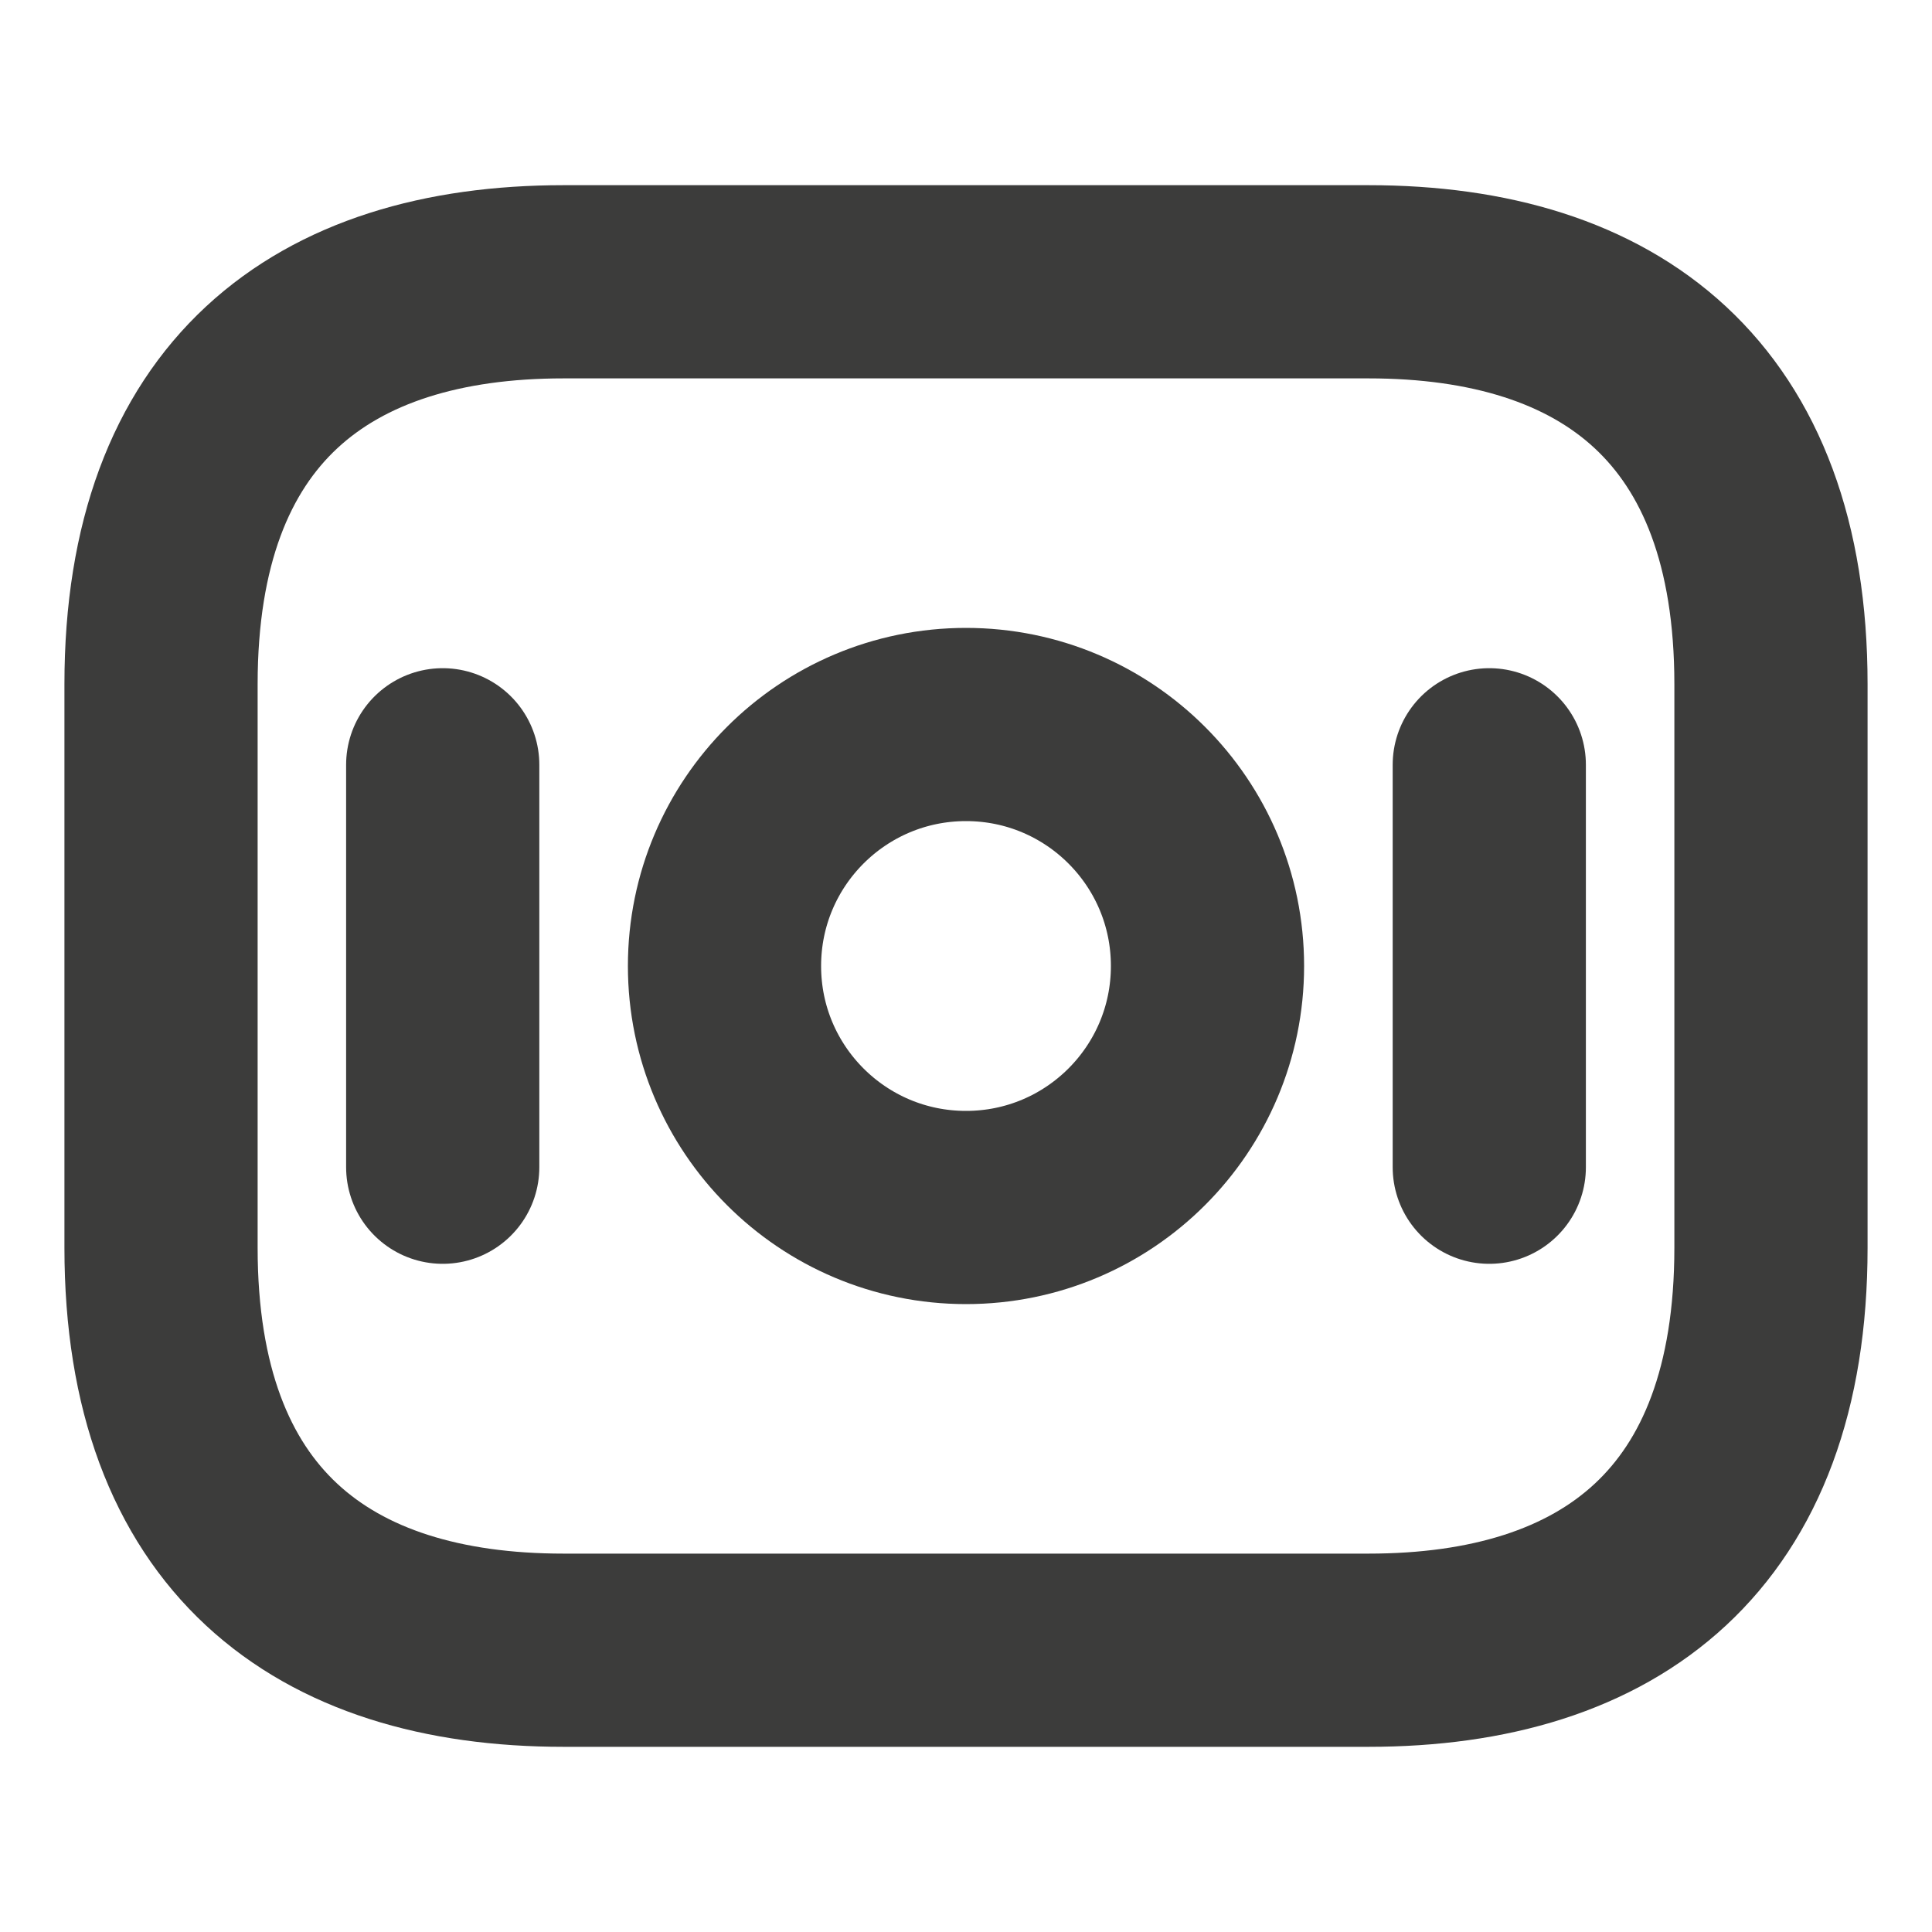
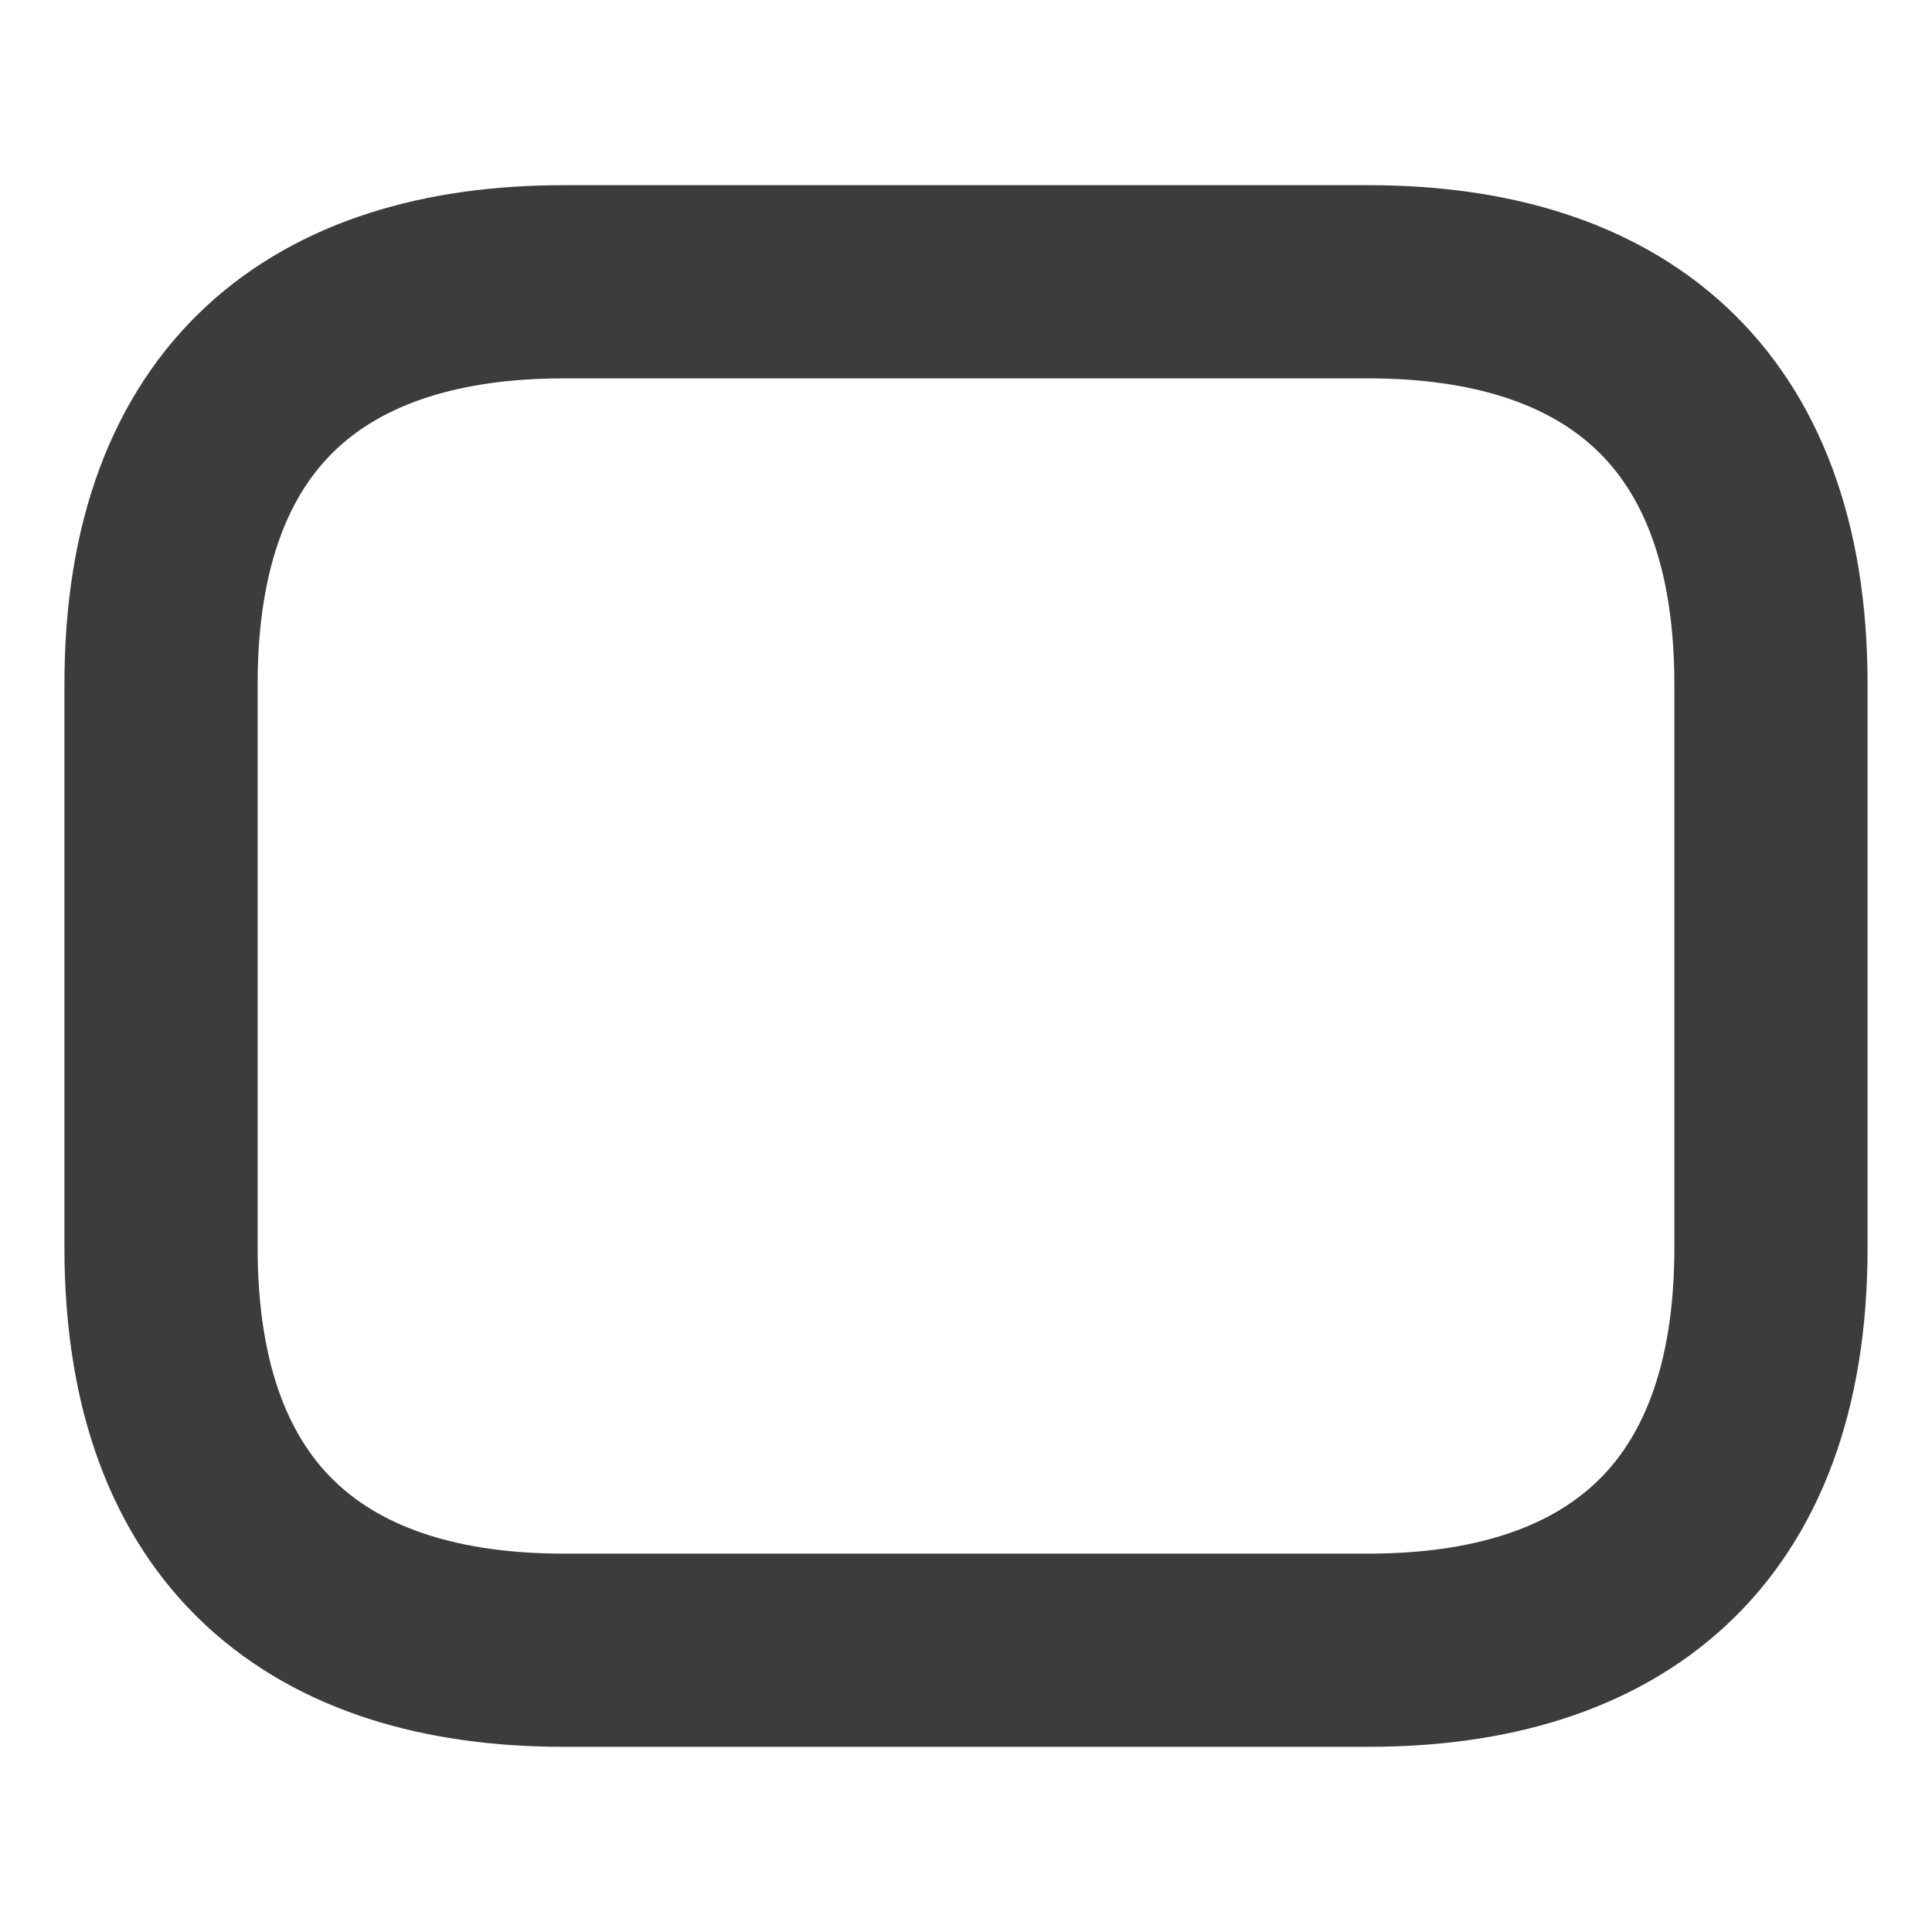
<svg xmlns="http://www.w3.org/2000/svg" width="20" height="20" viewBox="0 0 20 20" fill="none">
  <path d="M14.167 17.083H5.833C3.333 17.083 1.667 15.833 1.667 12.917V7.083C1.667 4.167 3.333 2.917 5.833 2.917H14.167C16.667 2.917 18.333 4.167 18.333 7.083V12.917C18.333 15.833 16.667 17.083 14.167 17.083Z" stroke="#3C3C3B" stroke-width="2" stroke-miterlimit="10" stroke-linecap="round" stroke-linejoin="round" />
-   <path d="M10 12.5C11.381 12.5 12.5 11.381 12.5 10C12.5 8.619 11.381 7.5 10 7.5C8.619 7.5 7.5 8.619 7.5 10C7.5 11.381 8.619 12.5 10 12.5Z" stroke="#3C3C3B" stroke-width="2" stroke-miterlimit="10" stroke-linecap="round" stroke-linejoin="round" />
-   <path d="M4.583 7.917V12.083" stroke="#3C3C3B" stroke-width="2" stroke-miterlimit="10" stroke-linecap="round" stroke-linejoin="round" />
-   <path d="M15.417 7.917V12.083" stroke="#3C3C3B" stroke-width="2" stroke-miterlimit="10" stroke-linecap="round" stroke-linejoin="round" />
</svg>